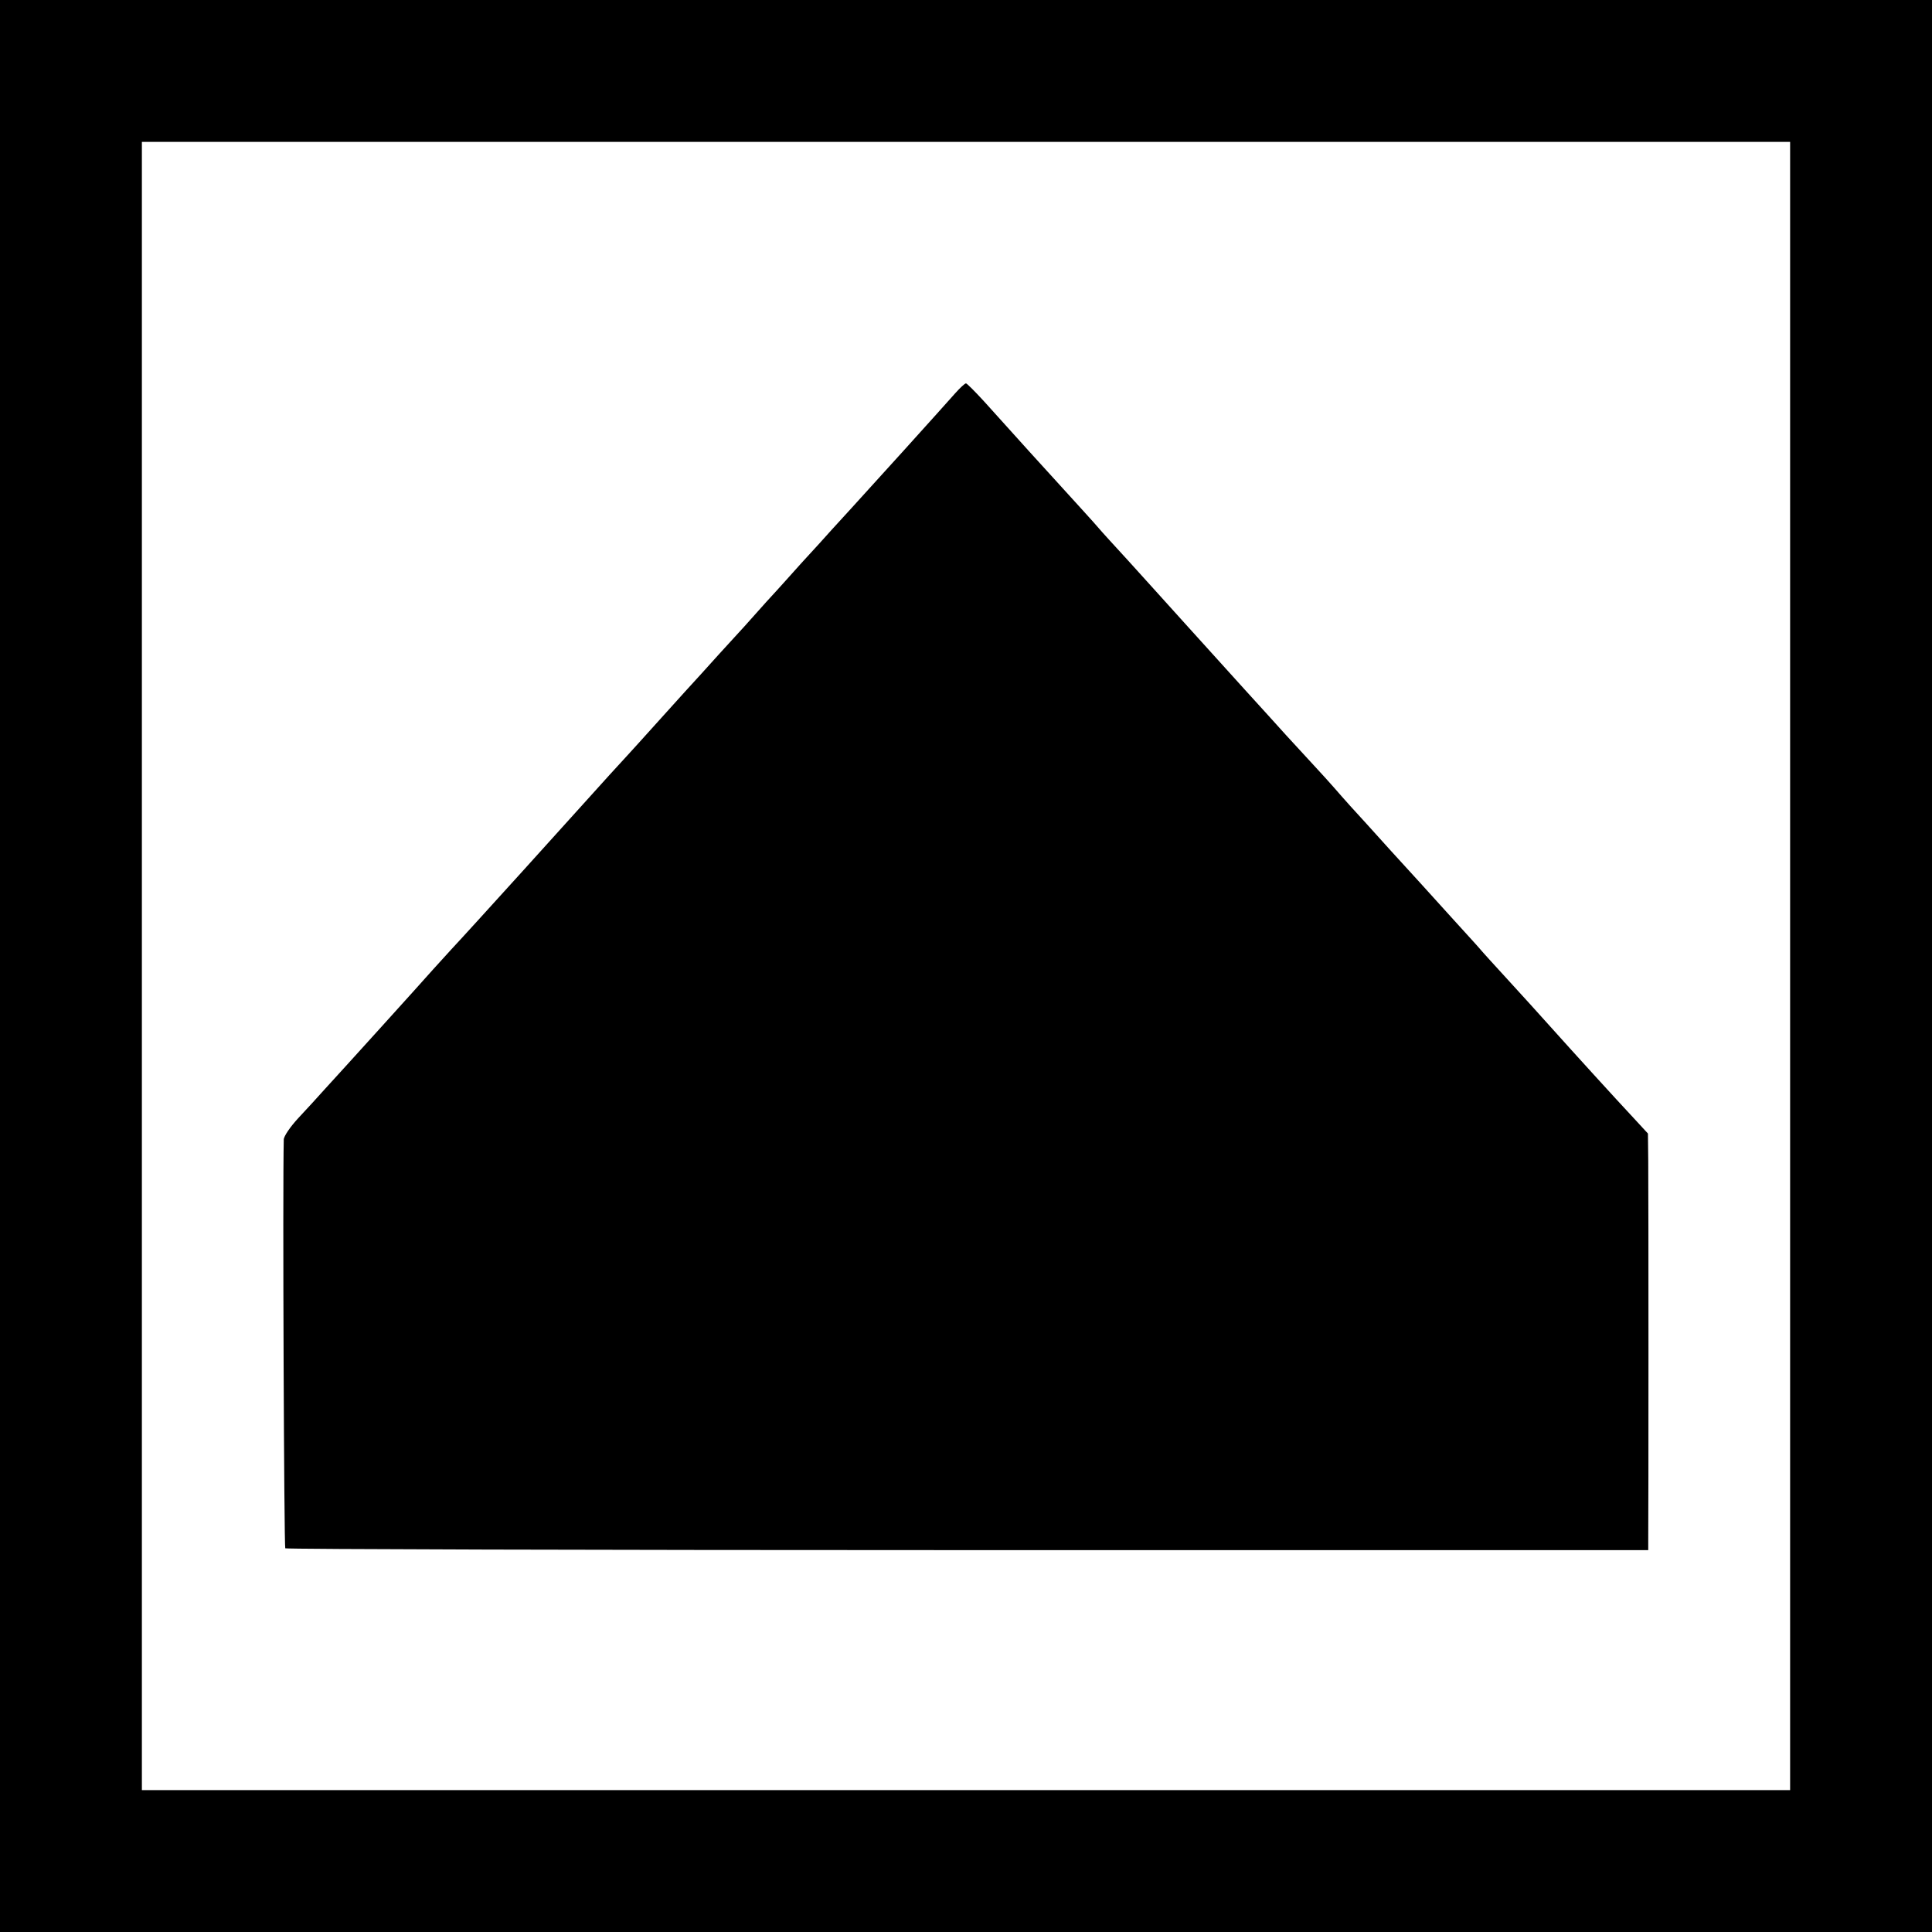
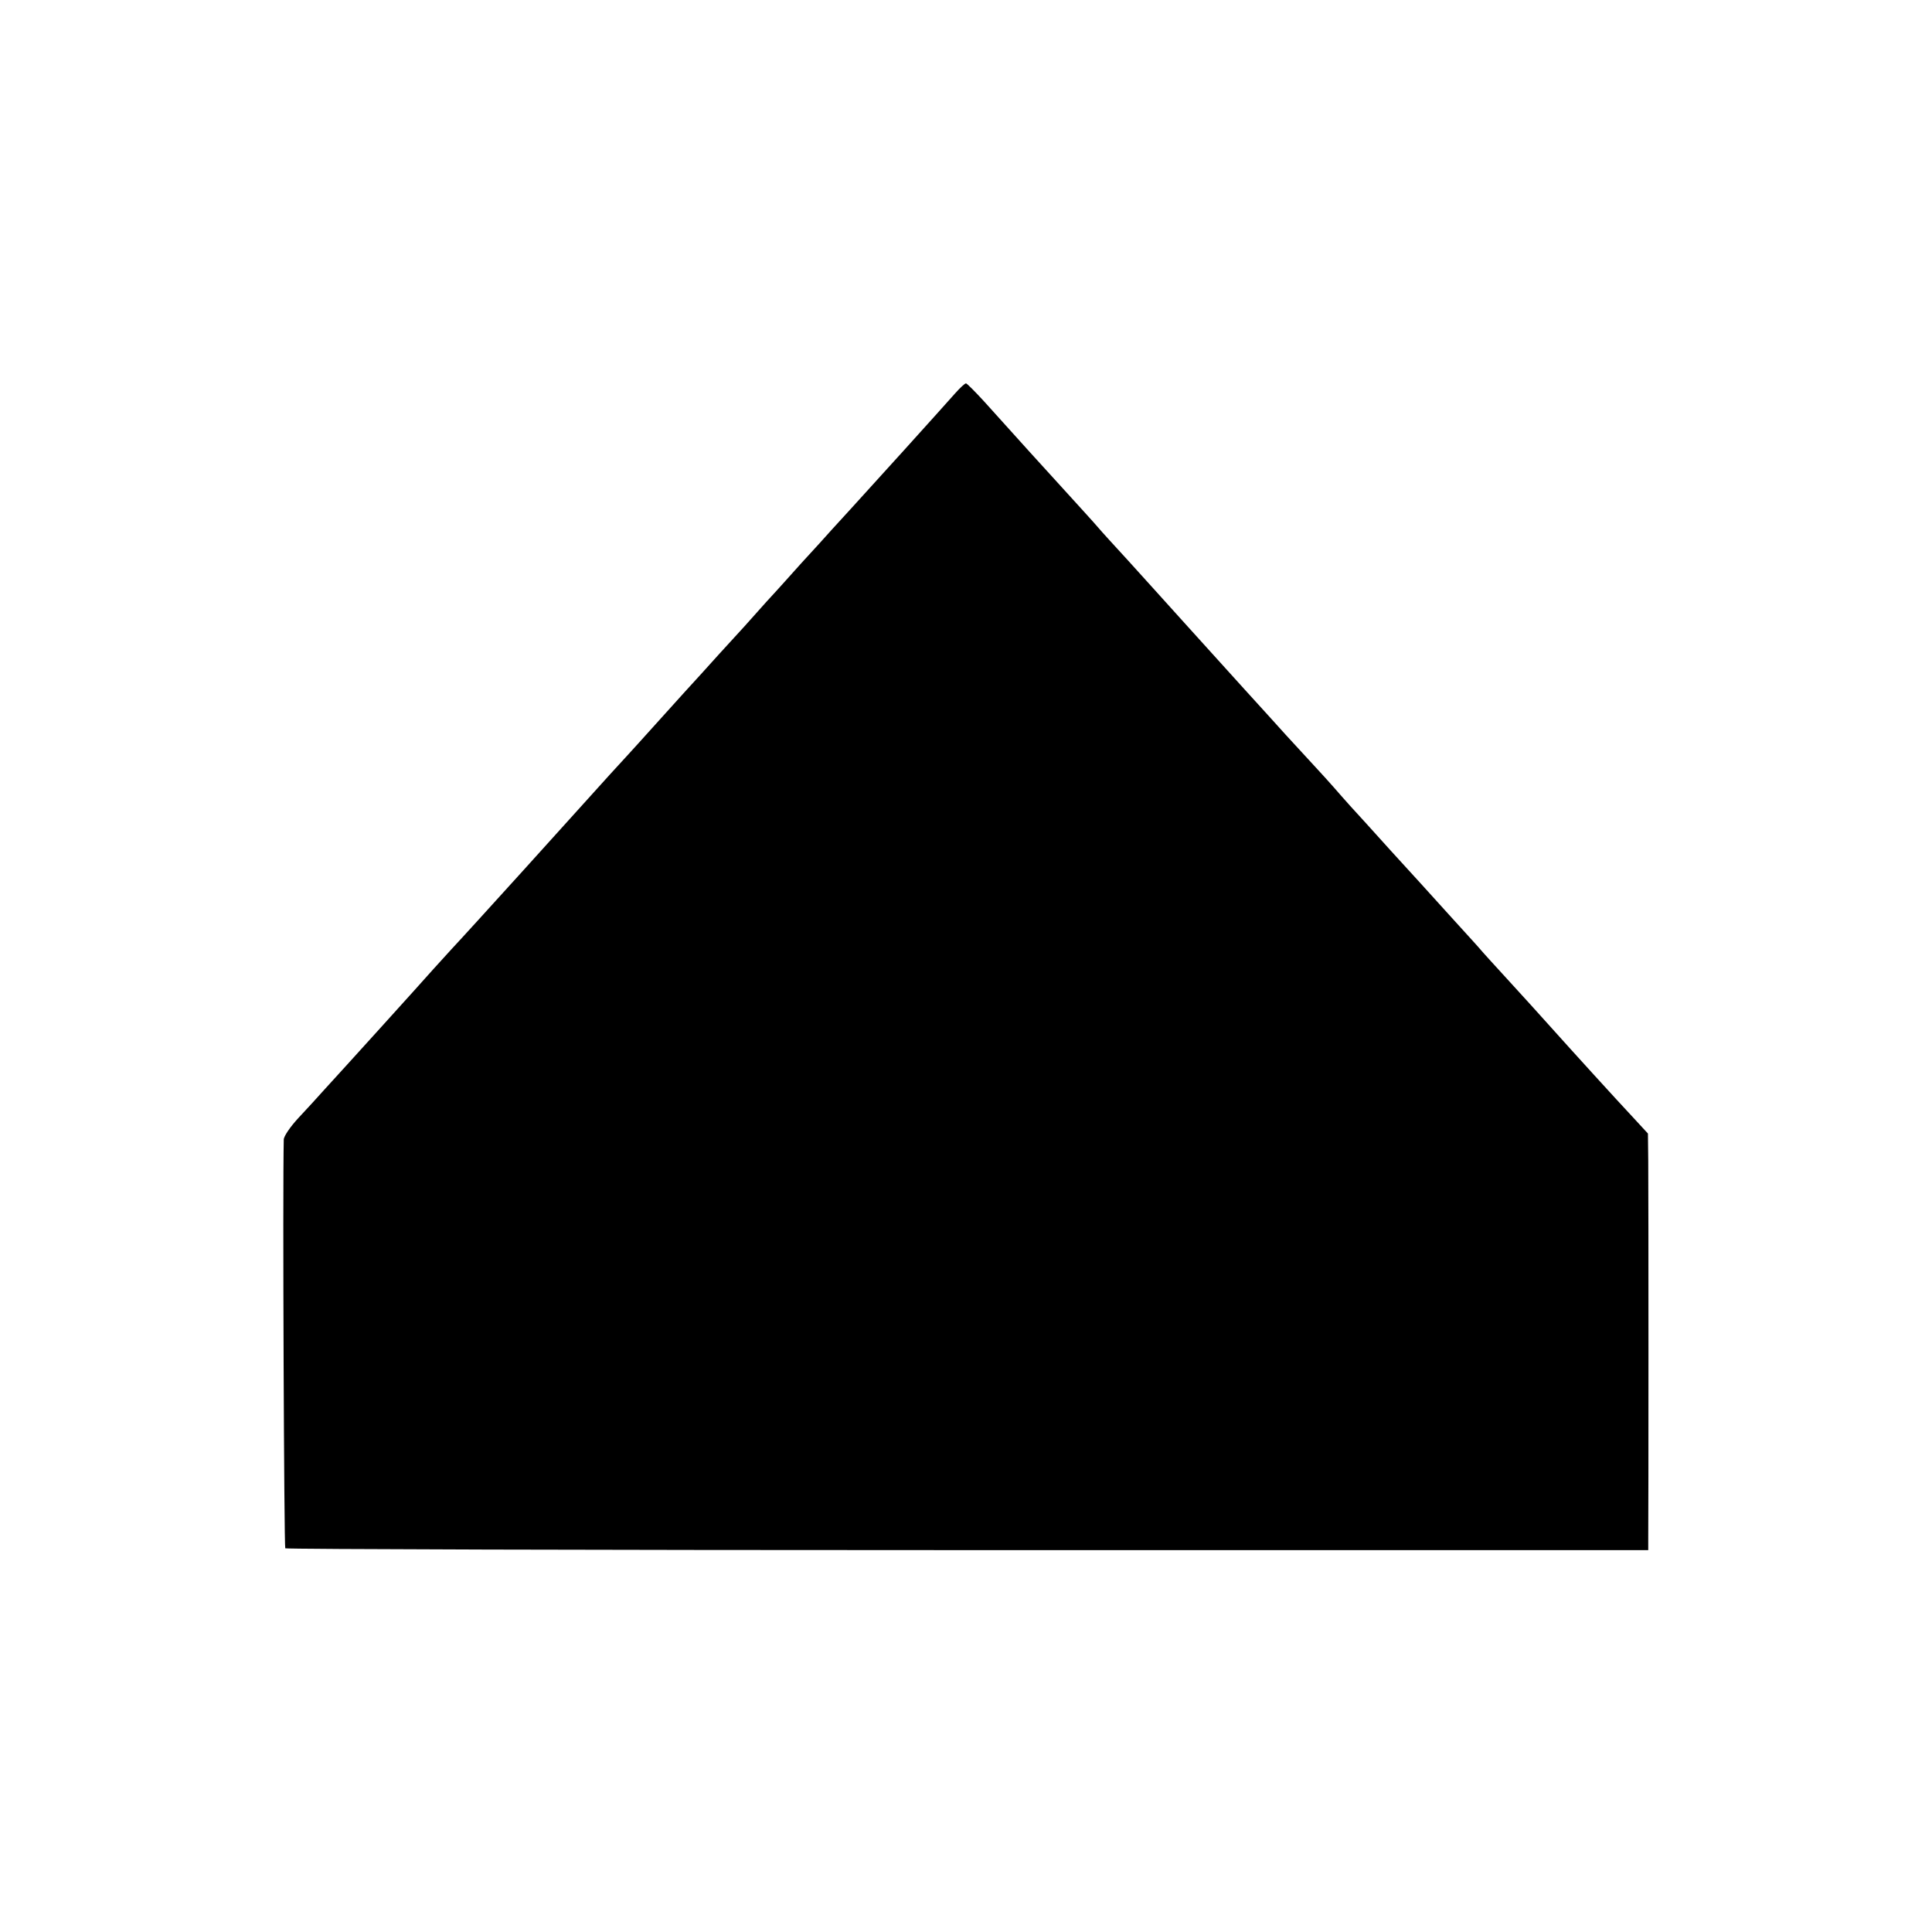
<svg xmlns="http://www.w3.org/2000/svg" version="1.0" width="640pt" height="640pt" viewBox="0 0 640 640" preserveAspectRatio="xMidYMid meet">
  <g transform="translate(0,640) scale(0.1,-0.1)" fill="#000000" stroke="none">
-     <path d="M0 3200 l0 -3200 3200 0 3200 0 0 3200 0 3200 -3200 0 -3200 0 0 -3200z m5930 0 l0 -2730 -2730 0 -2730 0 0 2730 0 2730 2730 0 2730 0 0 -2730z" />
    <path d="M3164 5097 c-16 -18 -92 -103 -169 -188 -185 -204 -205 -226 -240 -264 -16 -18 -61 -68 -100 -110 -38 -43 -75 -83 -80 -89 -6 -6 -55 -60 -109 -121 -55 -60 -119 -130 -141 -155 -23 -25 -84 -92 -136 -150 -52 -58 -103 -114 -114 -126 -11 -12 -36 -39 -55 -60 -125 -139 -464 -514 -525 -579 -16 -18 -44 -48 -60 -66 -36 -41 -303 -336 -360 -398 -22 -25 -61 -67 -87 -95 -26 -28 -48 -60 -48 -71 -4 -166 1 -1349 5 -1354 4 -3 1021 -6 2261 -6 l2254 0 0 35 c1 66 1 1165 0 1255 l-1 90 -47 51 c-59 63 -200 218 -277 304 -32 36 -93 103 -136 150 -43 47 -86 94 -96 106 -10 12 -57 63 -104 115 -47 52 -132 146 -190 209 -57 63 -118 131 -136 150 -17 19 -41 46 -53 60 -12 14 -43 48 -68 75 -26 28 -67 73 -92 100 -25 28 -86 95 -136 150 -50 55 -139 154 -199 220 -59 66 -144 159 -187 207 -44 48 -88 96 -98 108 -16 19 -51 57 -231 255 -55 61 -74 82 -147 163 -31 34 -59 62 -62 62 -4 0 -20 -15 -36 -33z" />
  </g>
</svg>